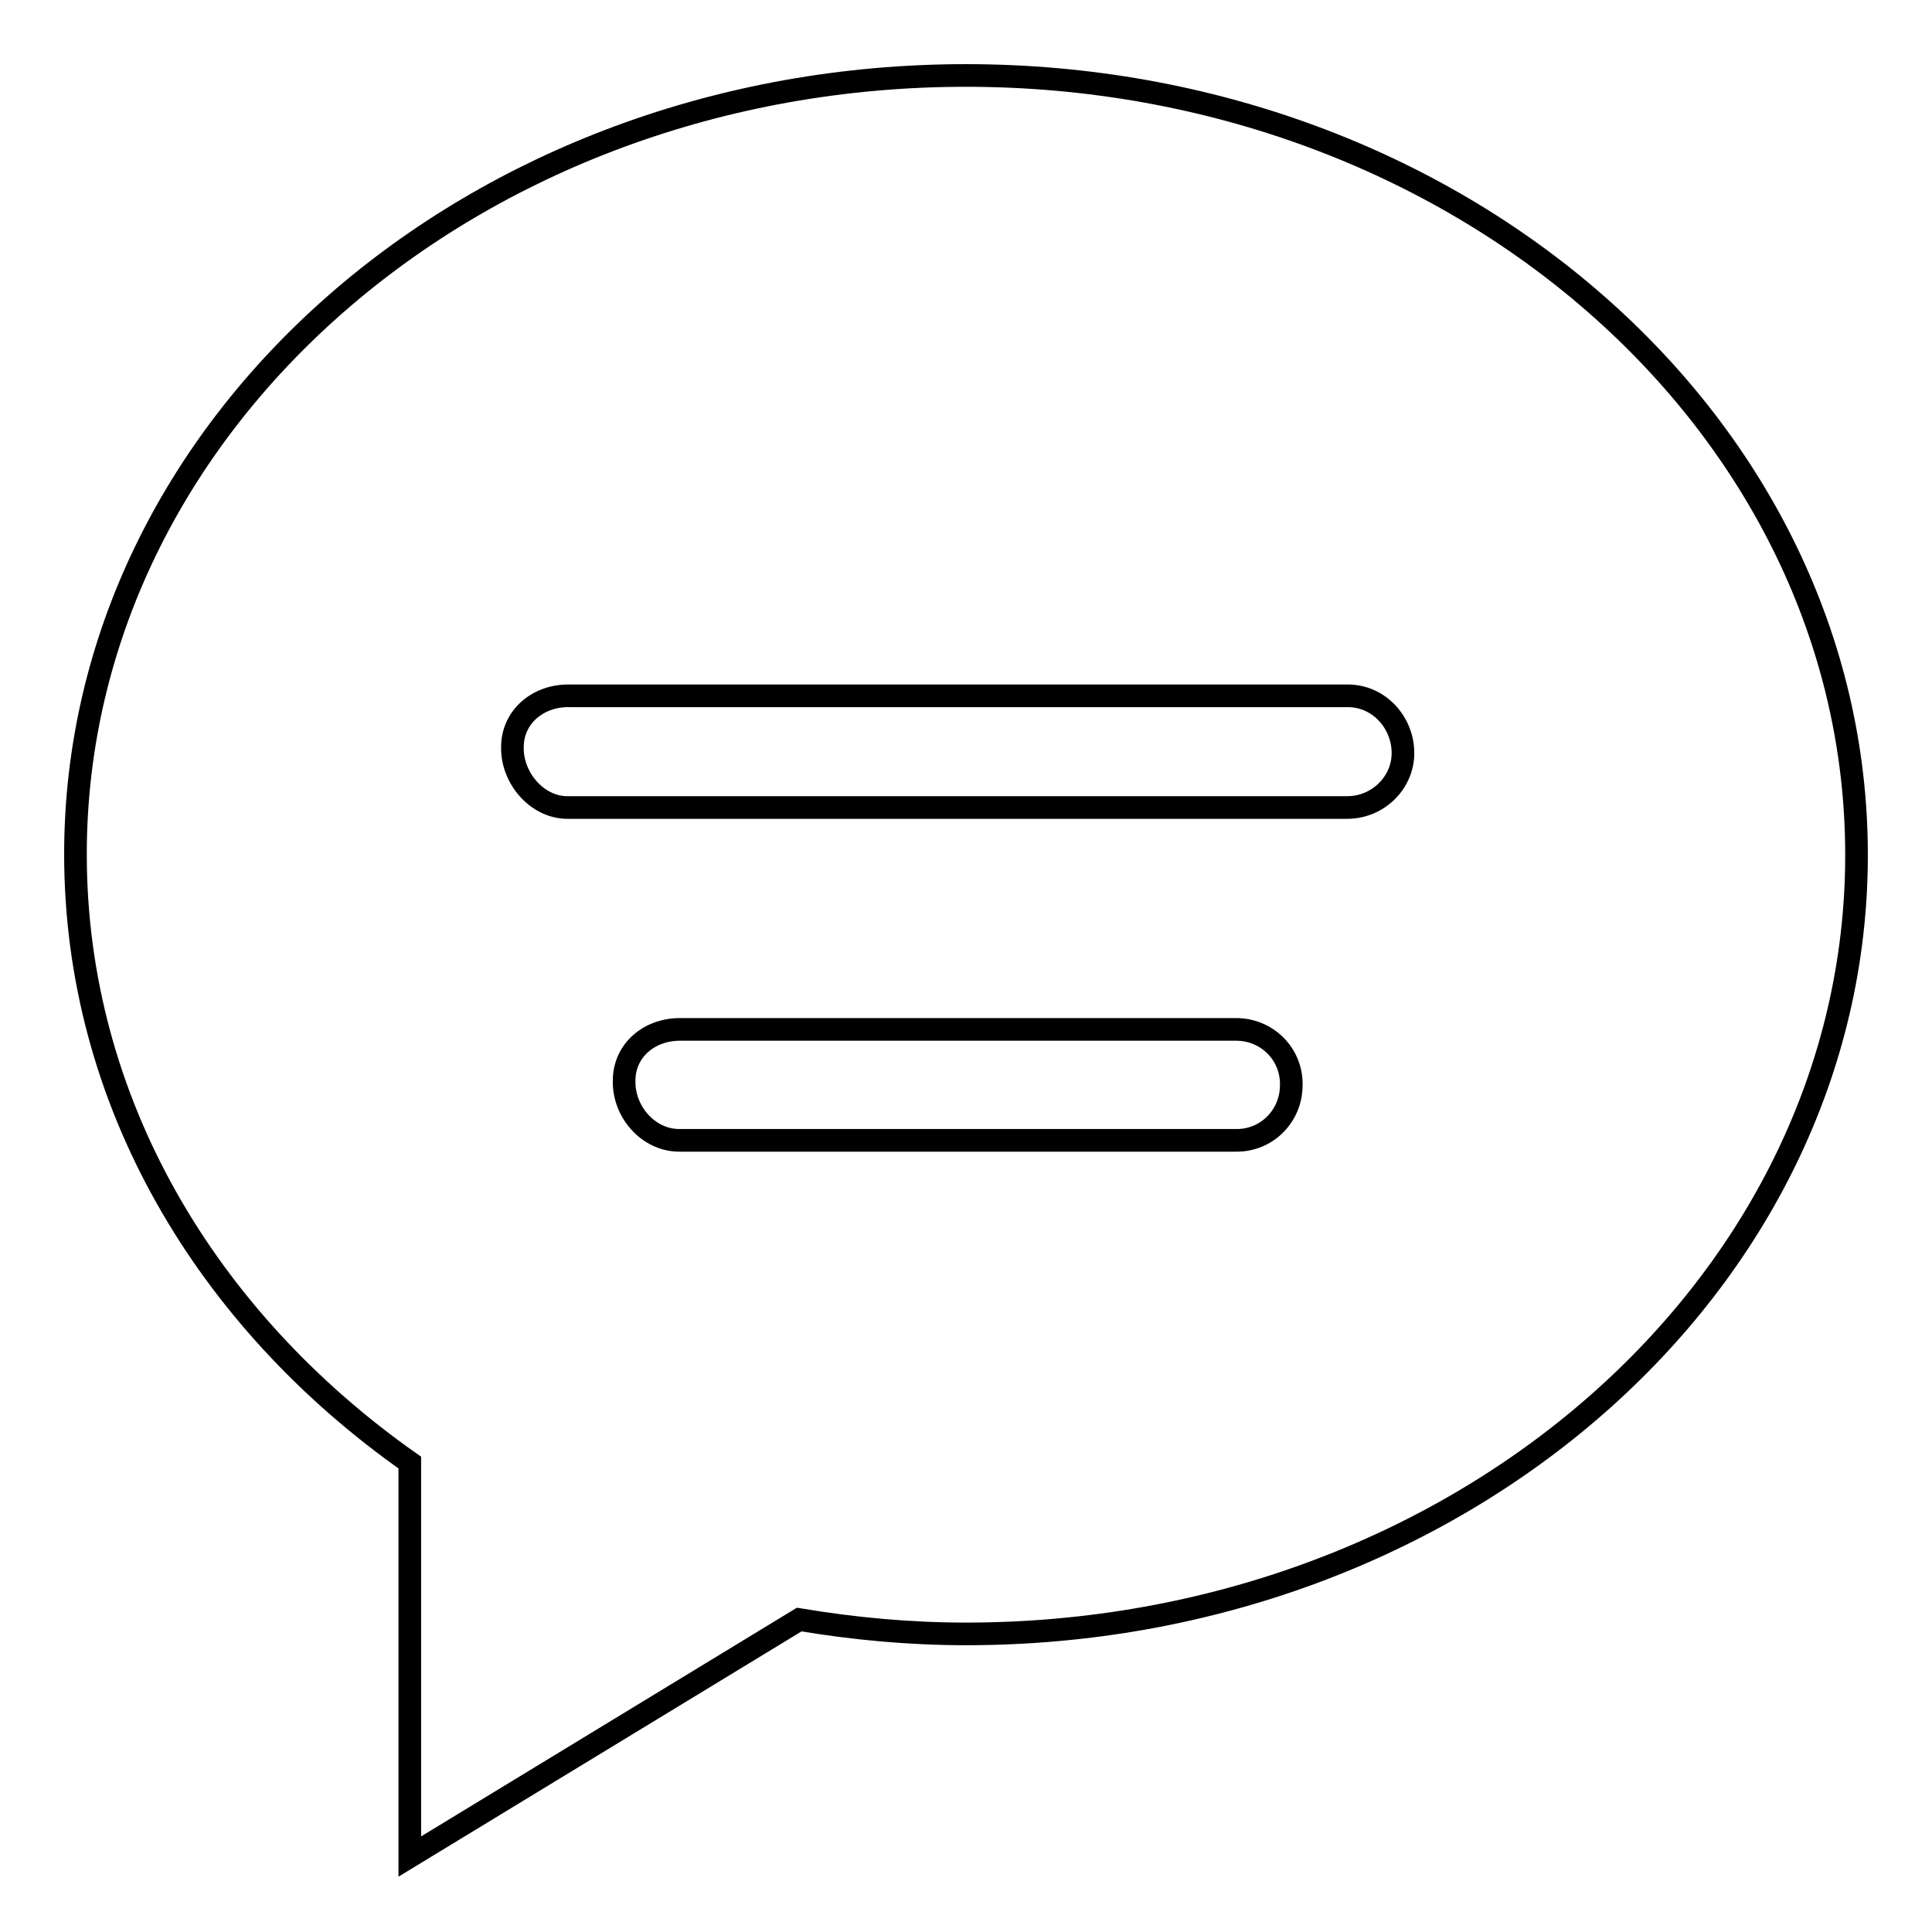
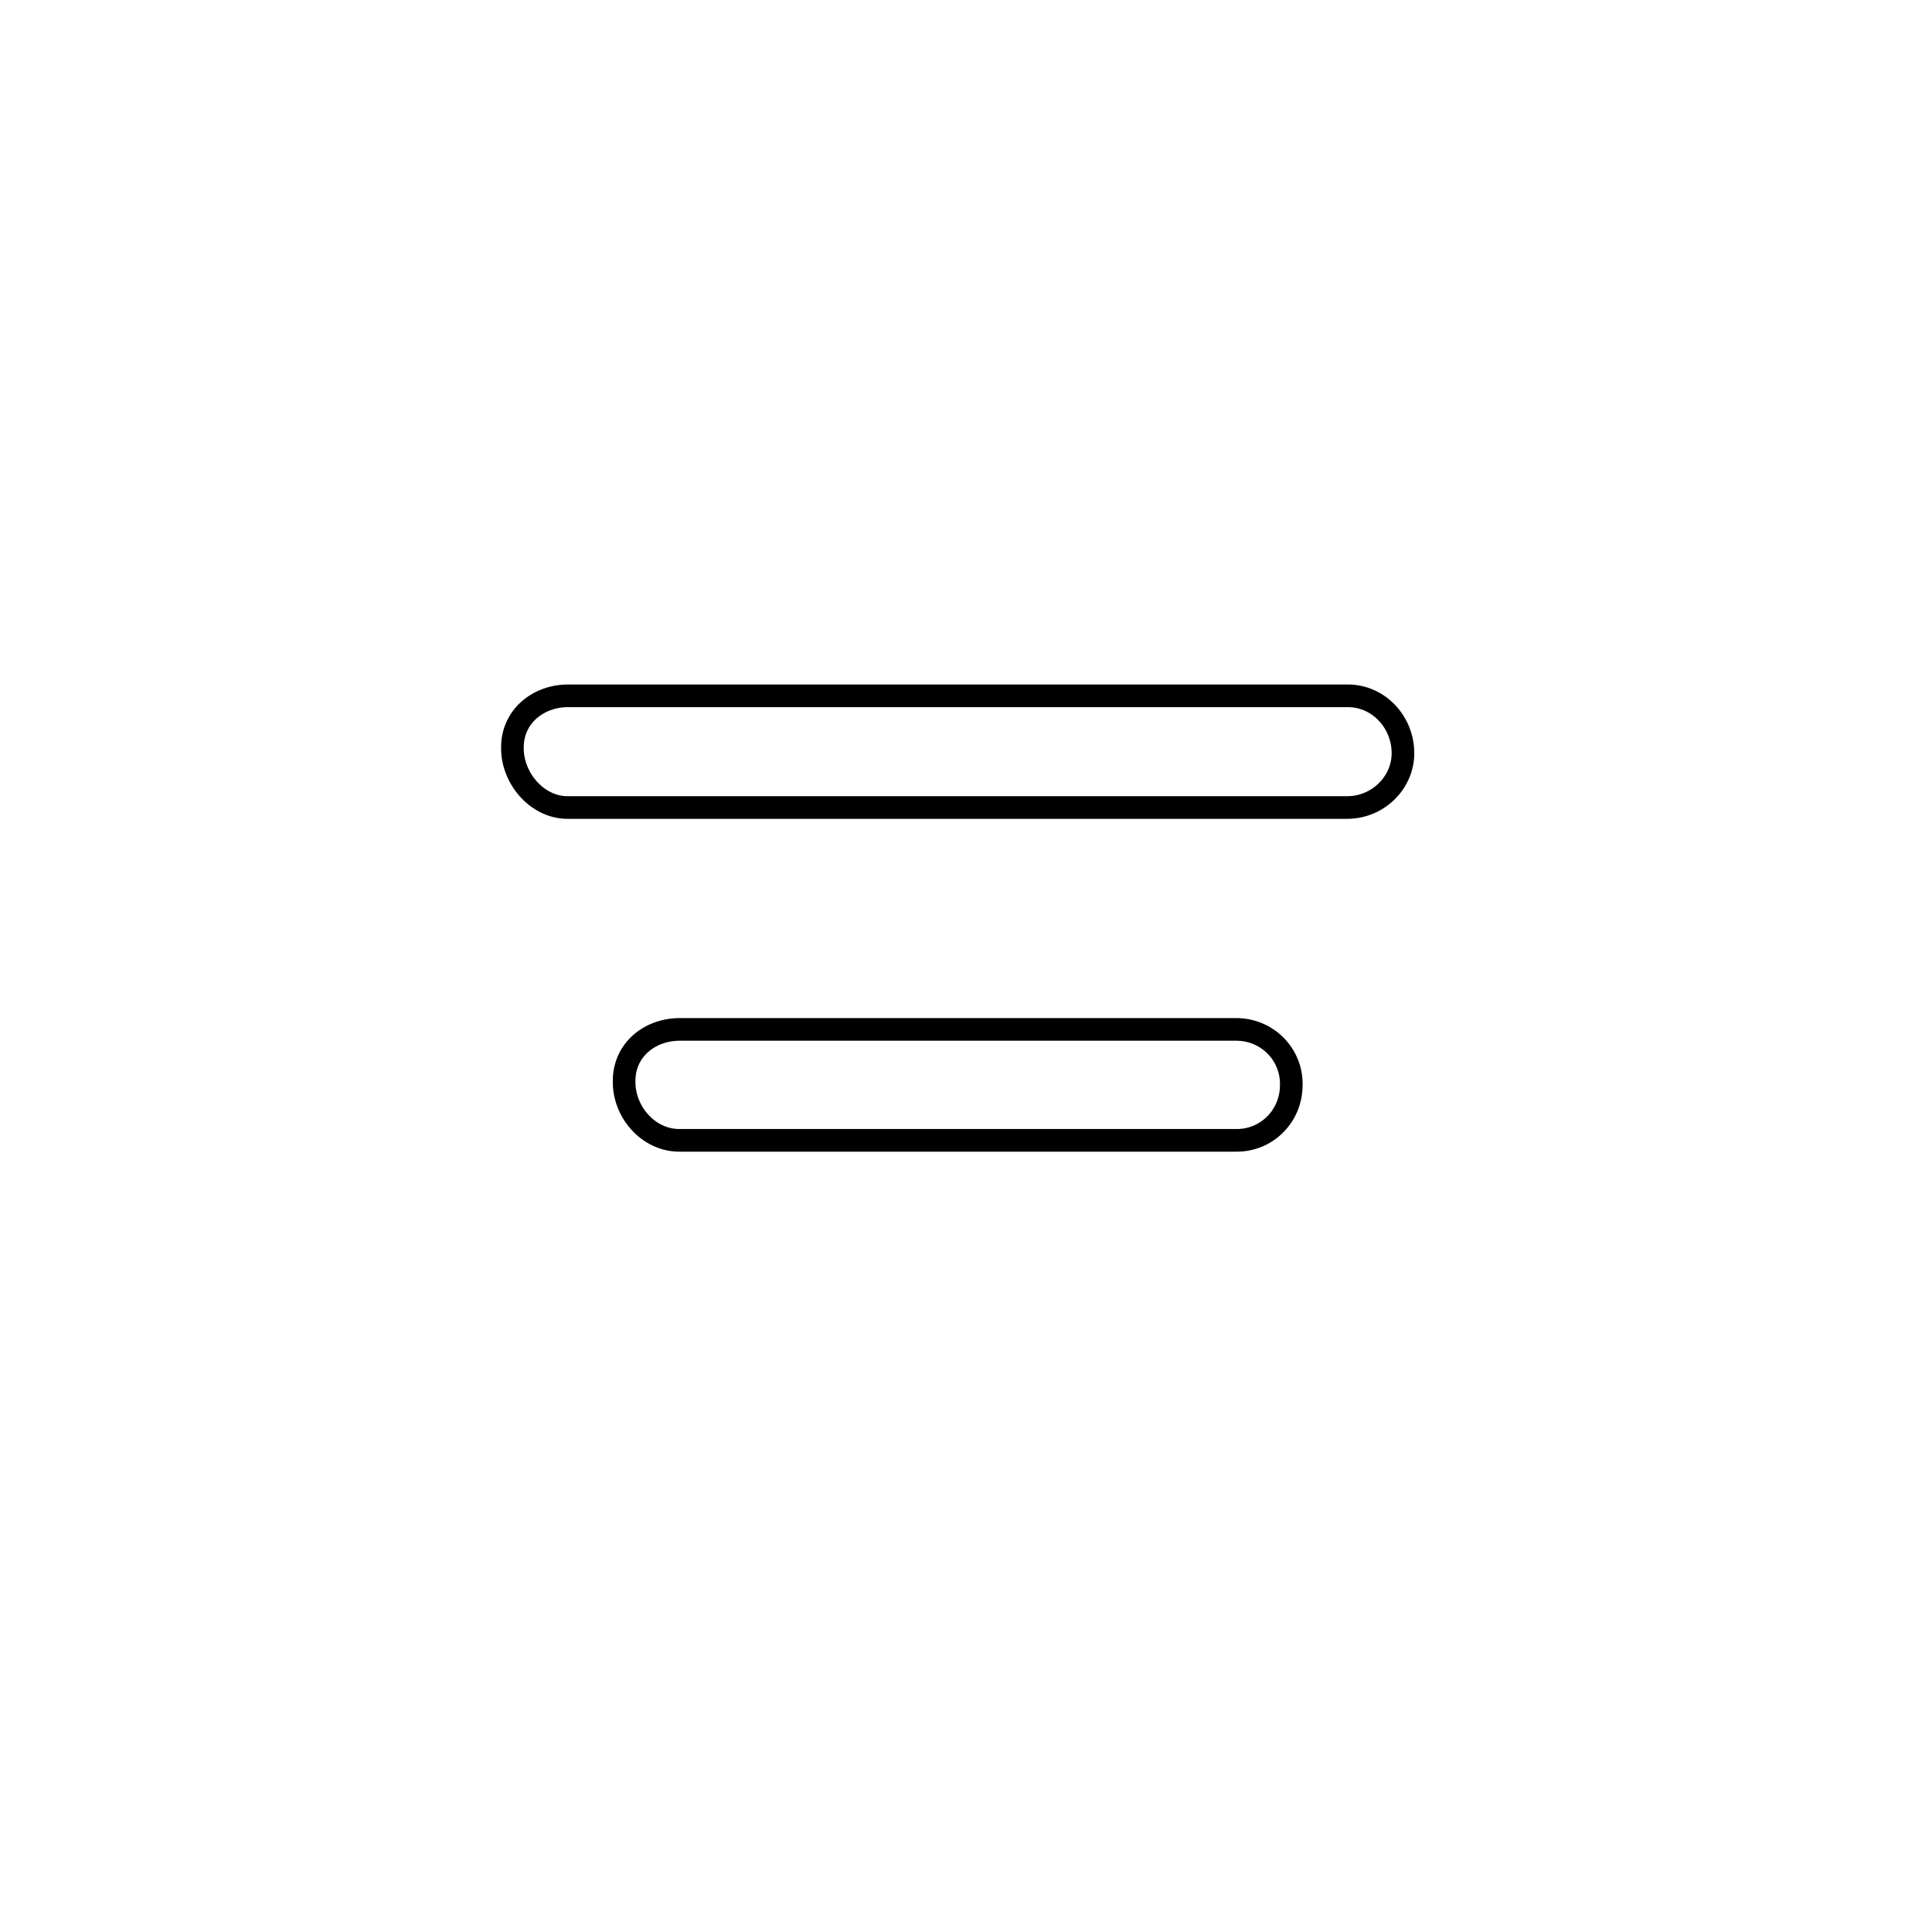
<svg xmlns="http://www.w3.org/2000/svg" version="1.1" x="0px" y="0px" viewBox="0 0 256 256" enable-background="new 0 0 256 256" xml:space="preserve">
  <g>
    <g>
-       <path stroke-width="3" fill-opacity="0" stroke="#000000" d="M128,216.5c-7.6,0-14.9-0.7-22.1-1.9L54.3,246v-52.2c-27-19-44.3-47.9-44.3-80.6C10,56.2,62.8,10,128,10c65.1,0,118,46.2,118,103.3C246,170.3,193.1,216.5,128,216.5z" />
      <path stroke-width="3" fill-opacity="0" stroke="#000000" d="M178.5,107H75.2c-4.1,0-7.4-4-7.3-8c0-4.1,3.5-6.9,7.6-6.8h103.1c4.1,0,7.3,3.5,7.3,7.6C185.9,103.7,182.6,107,178.5,107z" />
      <path stroke-width="3" fill-opacity="0" stroke="#000000" d="M90.1,136.4h73.7c4.1,0,7.4,3.3,7.3,7.4c0,4.1-3.3,7.4-7.4,7.3H90c-4.1,0-7.4-3.8-7.3-7.9C82.7,139.2,86,136.4,90.1,136.4z" />
    </g>
  </g>
</svg>